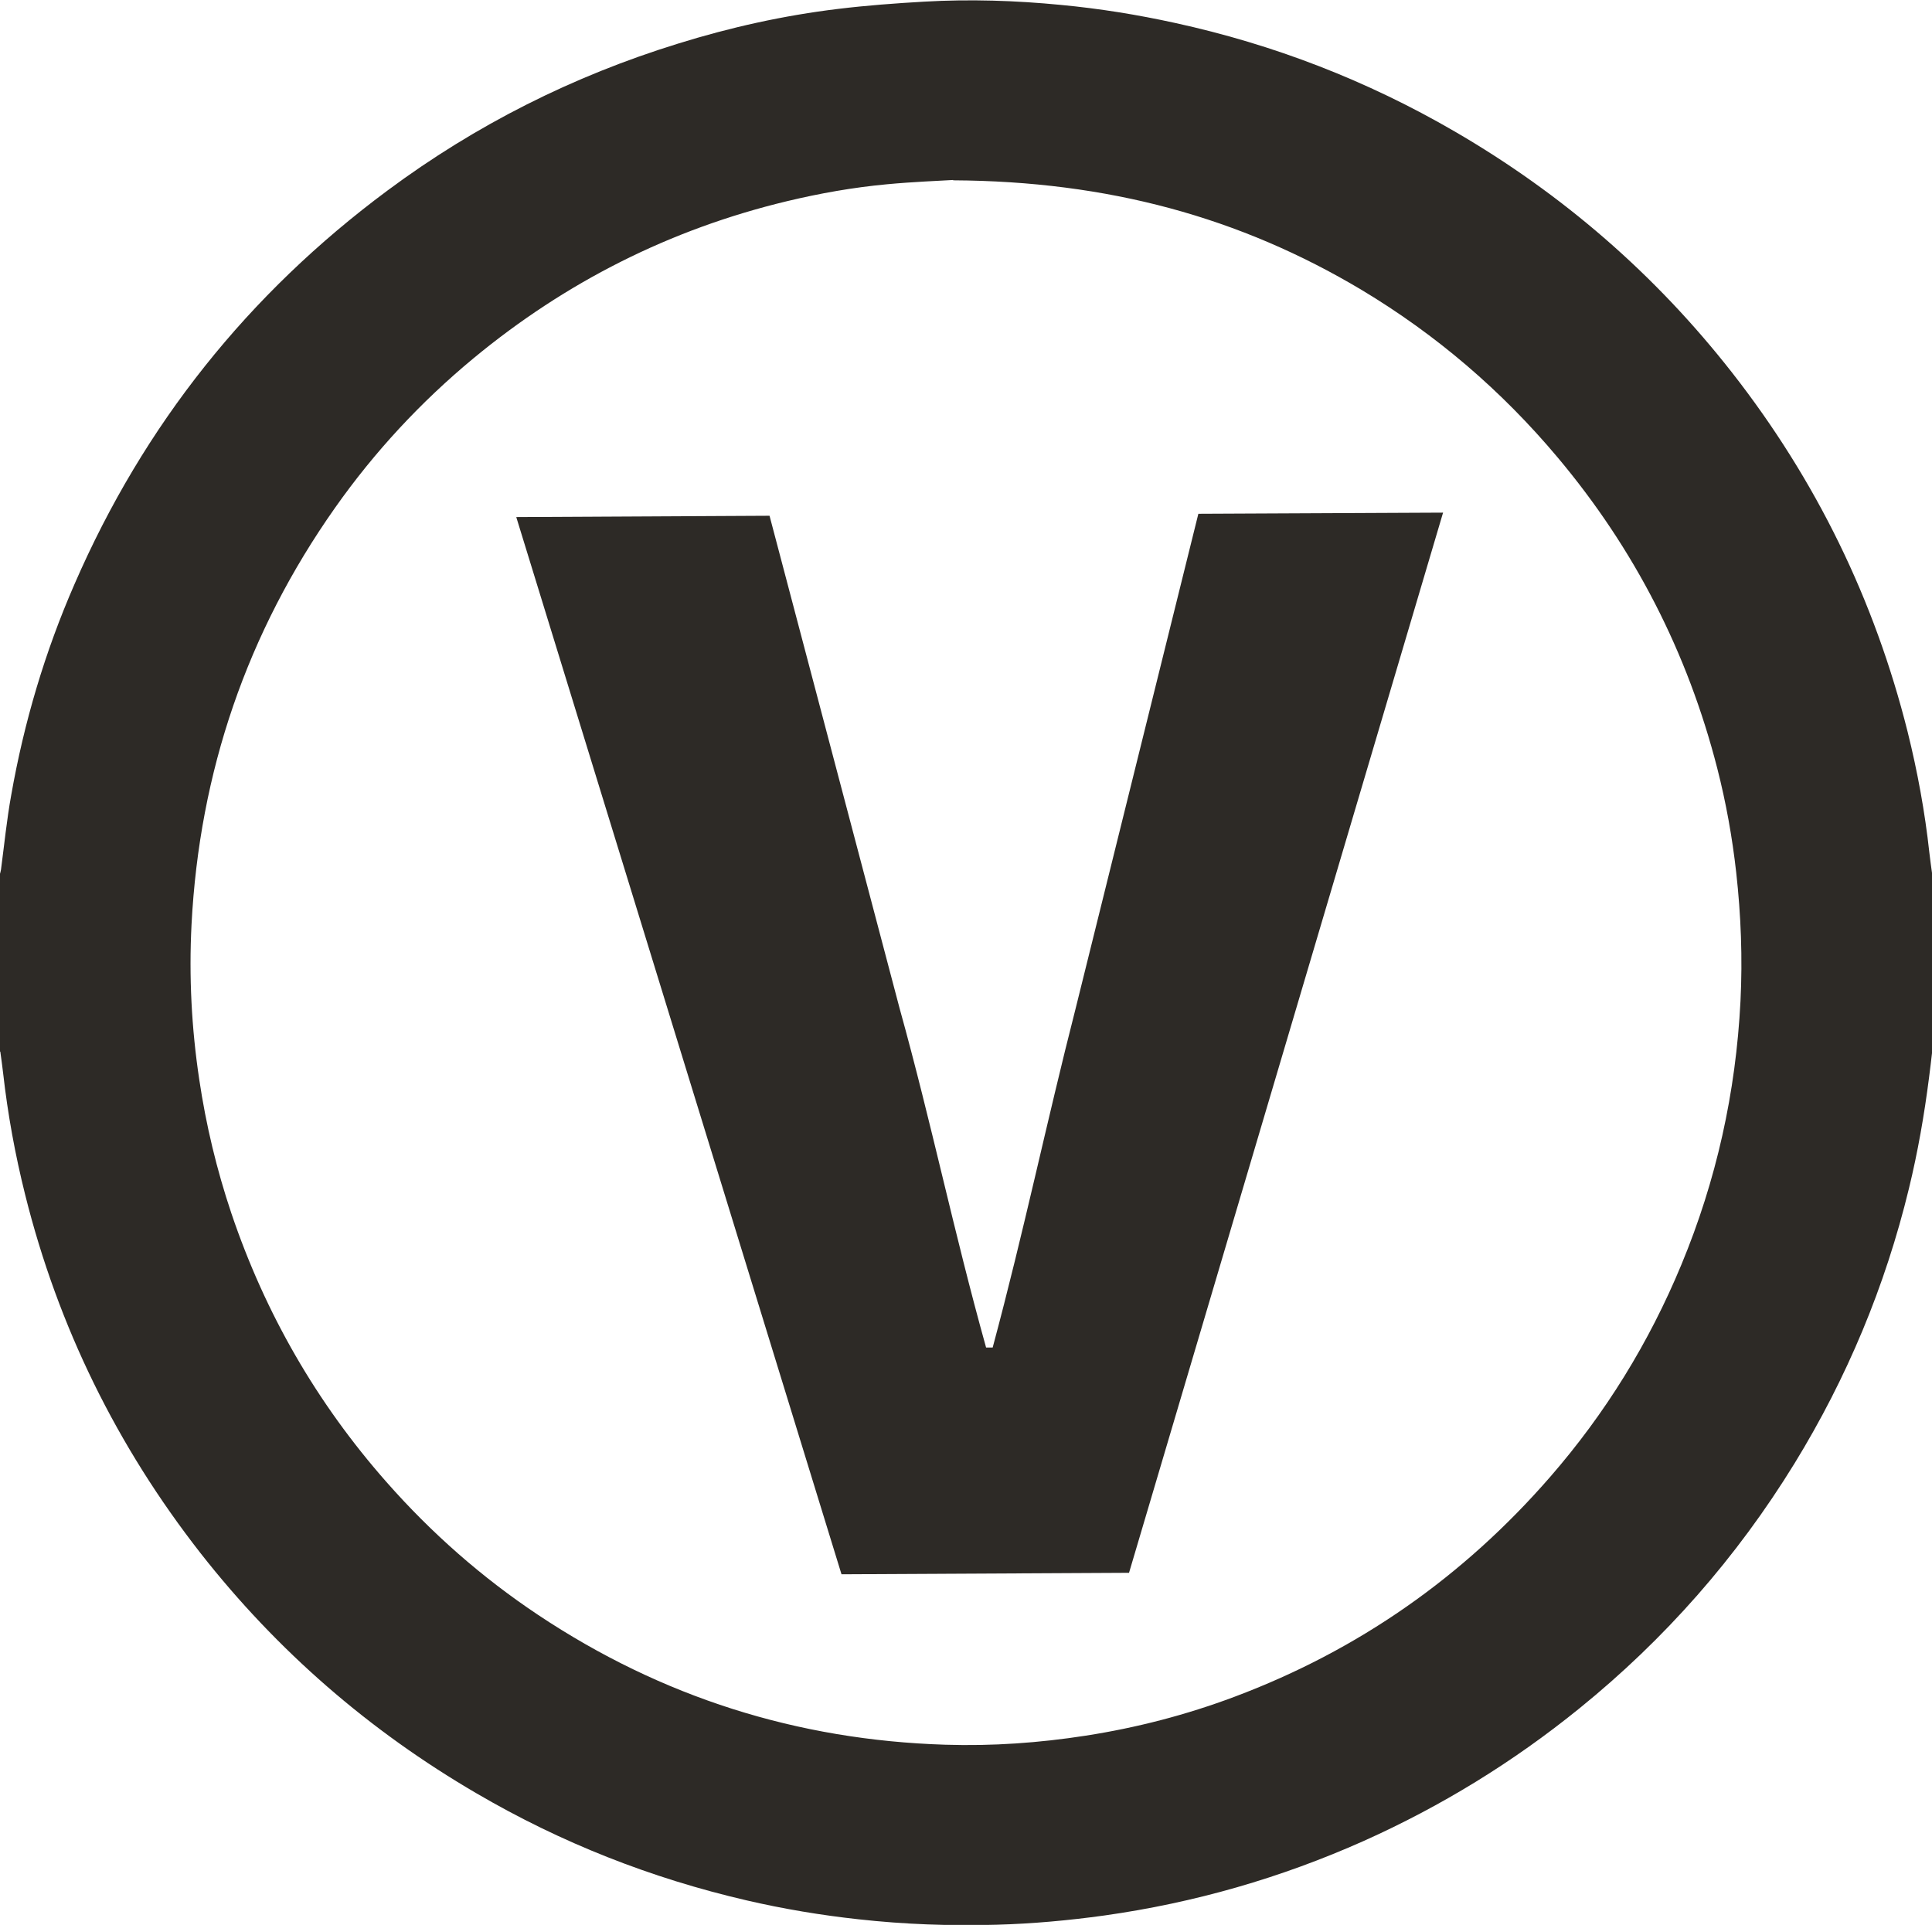
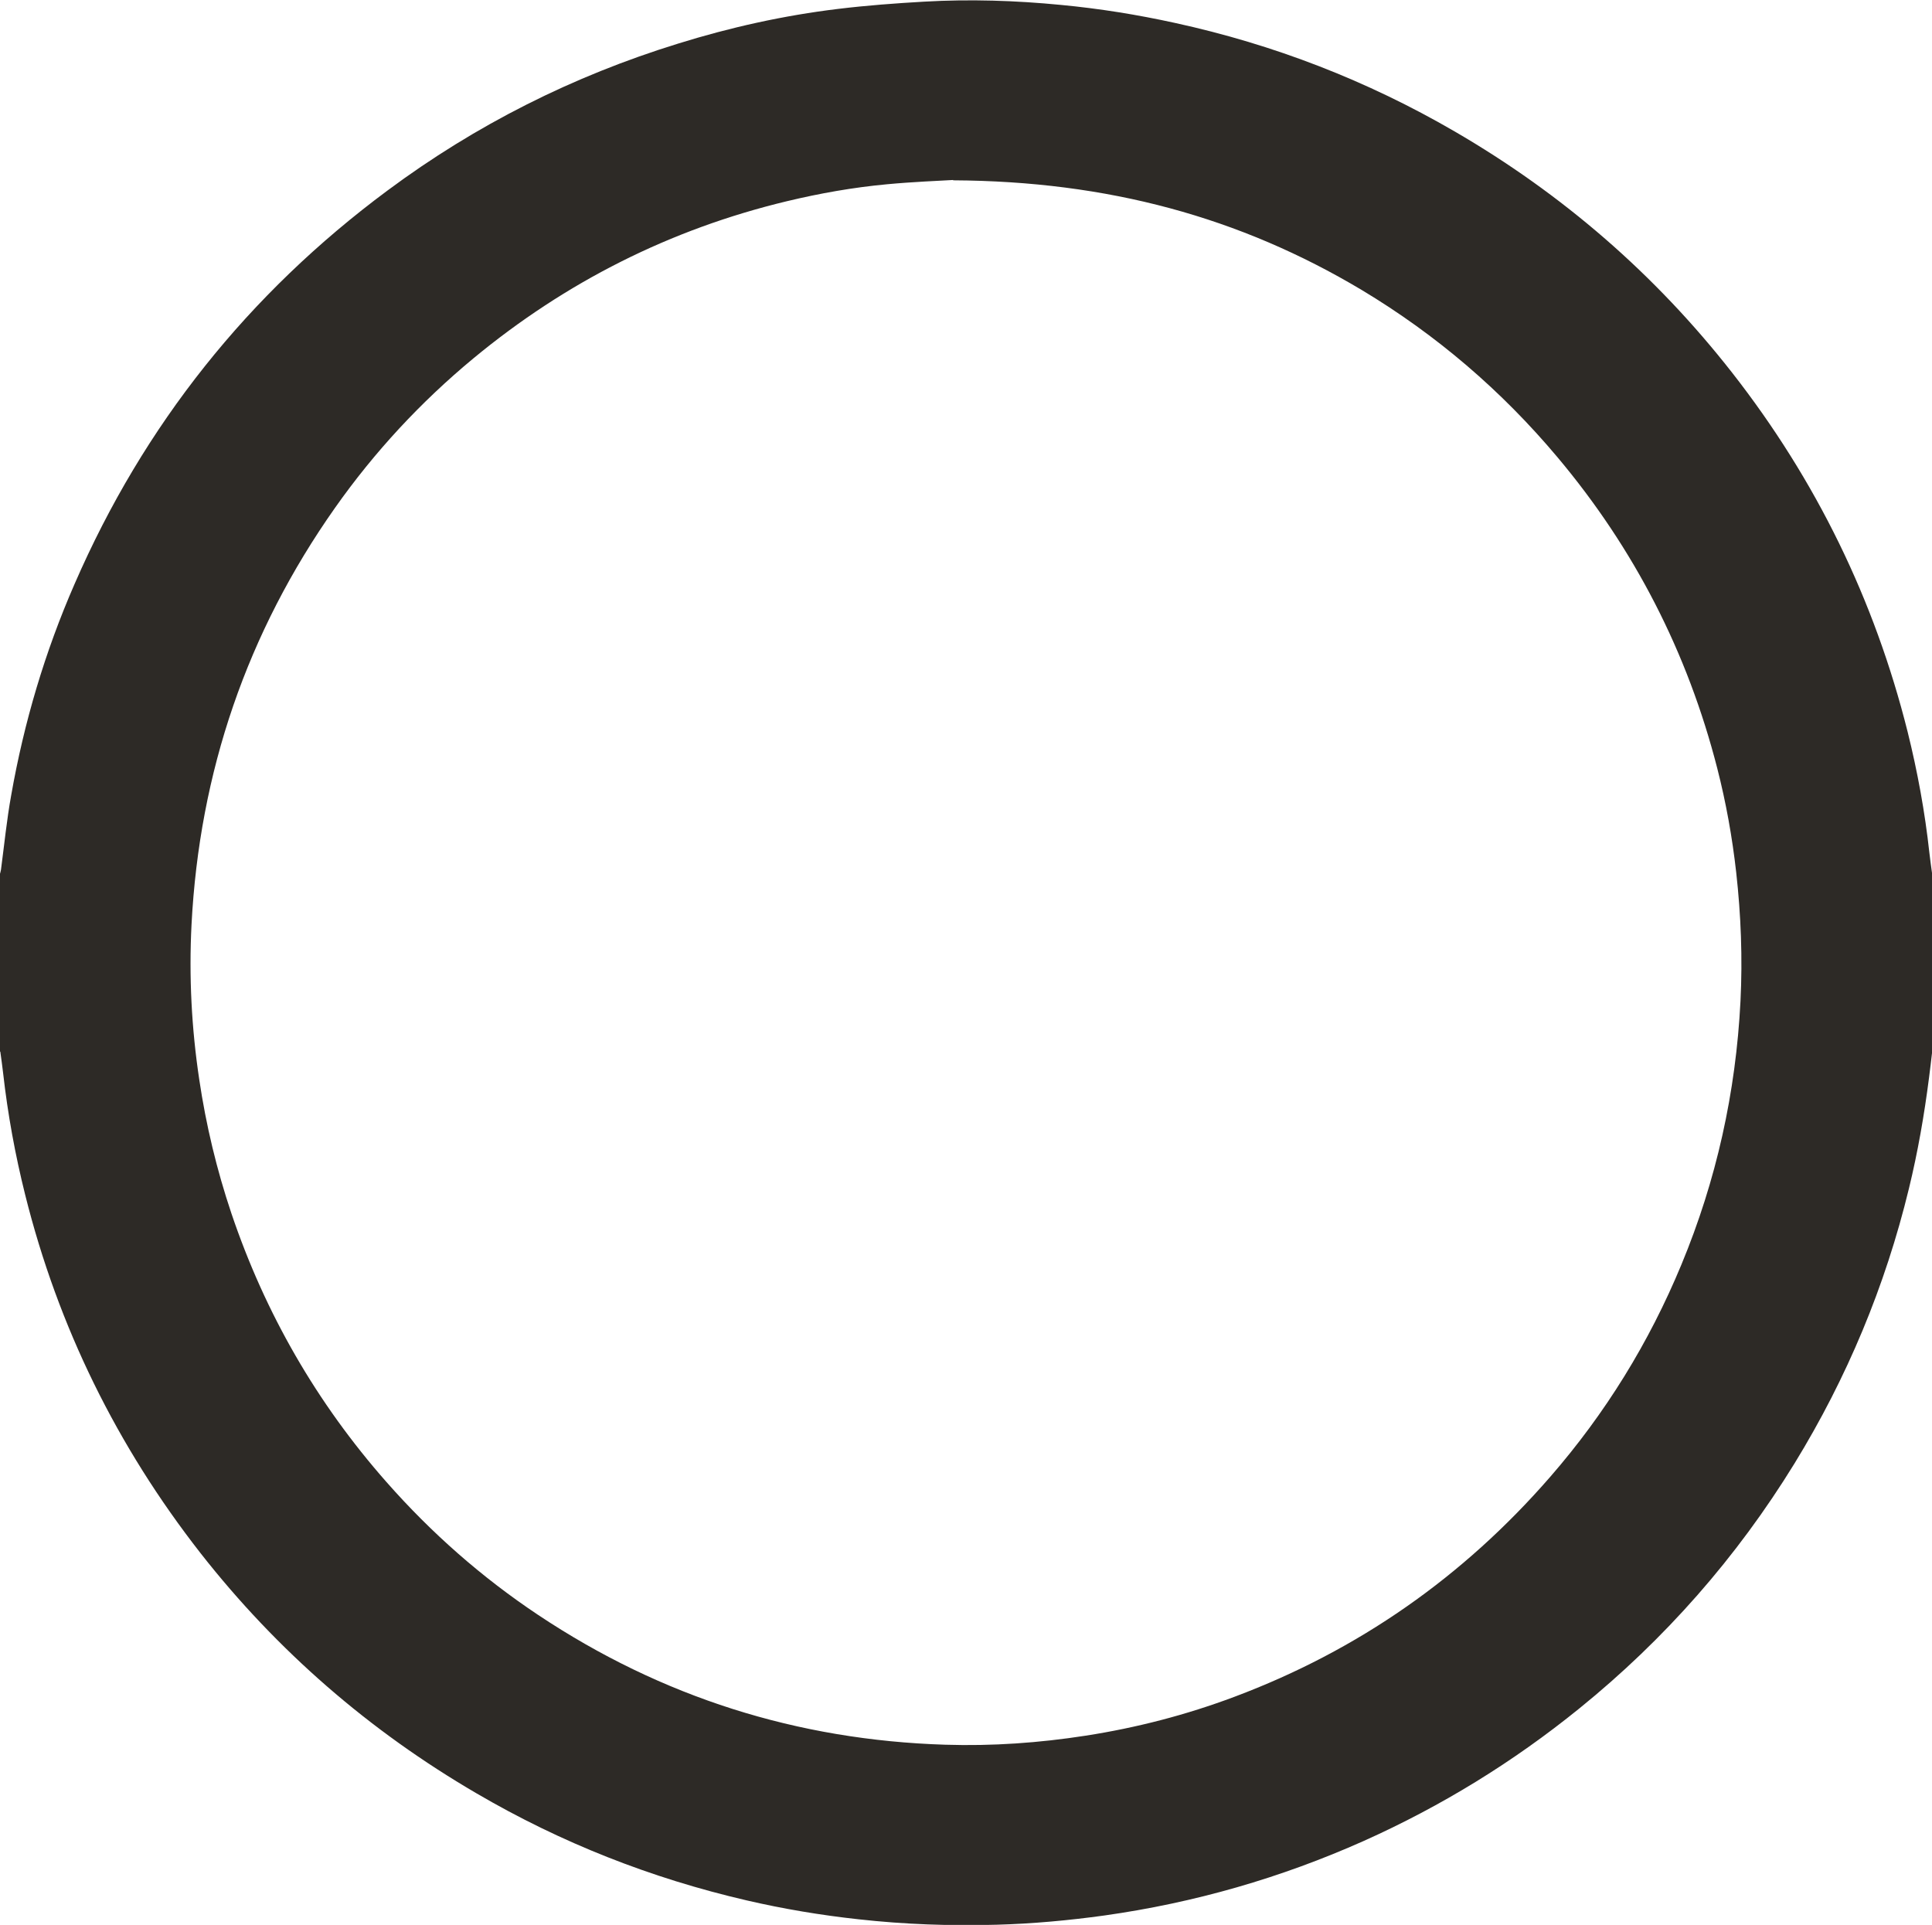
<svg xmlns="http://www.w3.org/2000/svg" id="Layer_2" viewBox="0 0 117.32 116.89">
  <g id="Layer_1-2">
    <path d="m0,63.85c0-3.6,0-7.2,0-10.79.02-.08.05-.17.06-.25.2-1.51.35-3.03.62-4.52.78-4.43,2.05-8.71,3.85-12.83,4.2-9.66,10.55-17.62,19-23.89,5.37-3.99,11.26-6.95,17.64-8.92,3.18-.99,6.42-1.71,9.73-2.11,1.73-.21,3.48-.34,5.22-.44,2.78-.16,5.55-.07,8.32.2,2.32.22,4.62.59,6.9,1.09,6.01,1.31,11.67,3.5,16.99,6.59,6.56,3.81,12.19,8.69,16.86,14.66,5.09,6.51,8.64,13.78,10.65,21.8.6,2.42,1.05,4.86,1.32,7.34.05.43.11.87.17,1.3,0,3.6,0,7.2,0,10.79-.06.52-.12,1.04-.19,1.57-.29,2.27-.68,4.51-1.22,6.73-1.44,5.94-3.76,11.5-6.95,16.7-3.51,5.71-7.87,10.67-13.07,14.88-4.01,3.25-8.37,5.93-13.08,8.04-5.04,2.25-10.29,3.76-15.76,4.53-2.17.3-4.35.5-6.53.56-2.81.08-5.61-.02-8.4-.33-2.29-.25-4.56-.63-6.8-1.15-5.78-1.34-11.25-3.49-16.38-6.49-6.52-3.8-12.12-8.66-16.77-14.59-5.08-6.5-8.65-13.75-10.65-21.76-.61-2.44-1.06-4.9-1.34-7.39-.05-.43-.11-.87-.17-1.3ZM57.88,10.93c-.83.05-2.43.11-4.02.26-2.05.19-4.08.55-6.08,1.03-7.08,1.7-13.42,4.9-19.03,9.54-3.2,2.65-6.01,5.68-8.4,9.07-5.35,7.59-8.24,16.04-8.72,25.32-.16,3.15,0,6.29.47,9.41.41,2.76,1.06,5.47,1.95,8.12,2.05,6.07,5.18,11.51,9.42,16.32,2.72,3.09,5.79,5.79,9.21,8.07,7.49,4.99,15.74,7.6,24.72,7.88,2.86.09,5.7-.11,8.53-.55,3.09-.48,6.1-1.26,9.03-2.36,7.52-2.82,13.9-7.29,19.17-13.35,3.36-3.86,6.01-8.16,7.97-12.89,2.13-5.13,3.31-10.47,3.59-16.01.13-2.61.03-5.21-.26-7.81-.24-2.14-.62-4.25-1.15-6.32-1.8-7.03-5.03-13.33-9.7-18.89-3.4-4.05-7.36-7.44-11.89-10.16-7.4-4.42-15.42-6.61-24.81-6.66Z" style="fill:#2d2a26;" />
-     <path d="m31.35,31.4l15.38-.08,7.9,29.92c1.95,7.02,3.27,13.5,5.25,20.59h.4c1.91-7.11,3.25-13.6,5.05-20.64l7.44-29.99,14.86-.07-19.07,64.38-17.46.09L31.35,31.4Z" style="fill:#2d2a26;" />
  </g>
</svg>